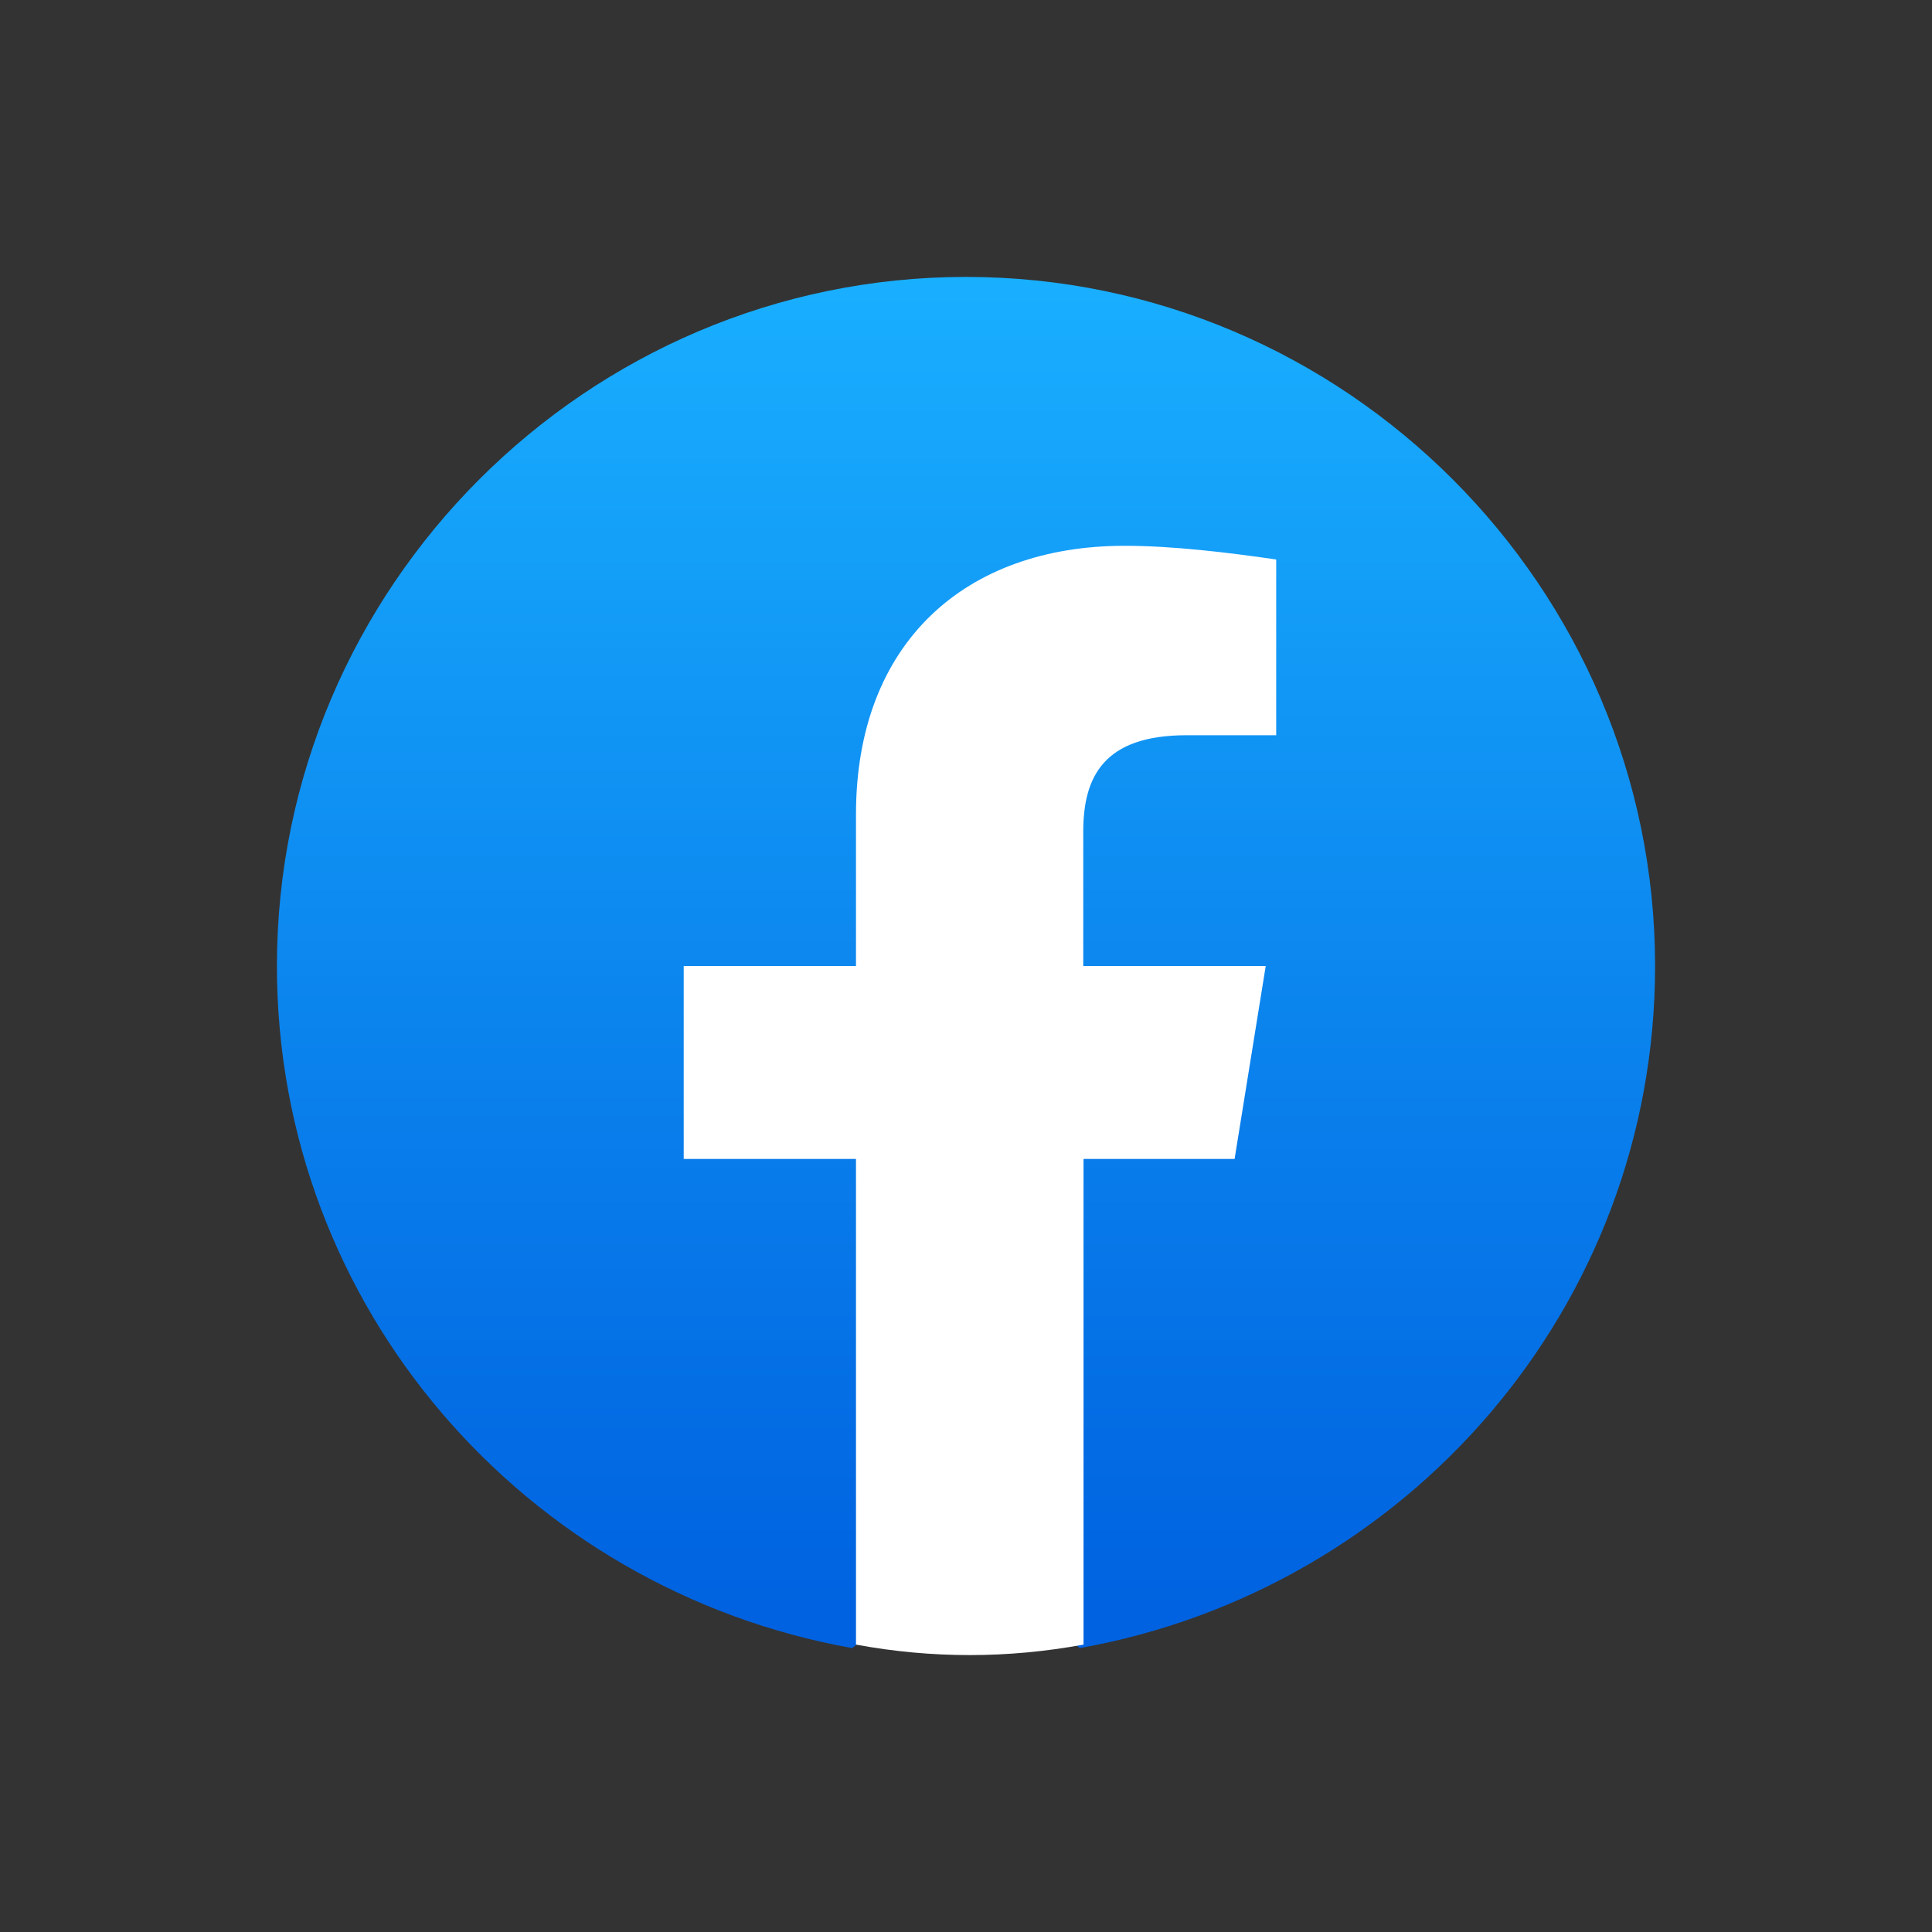
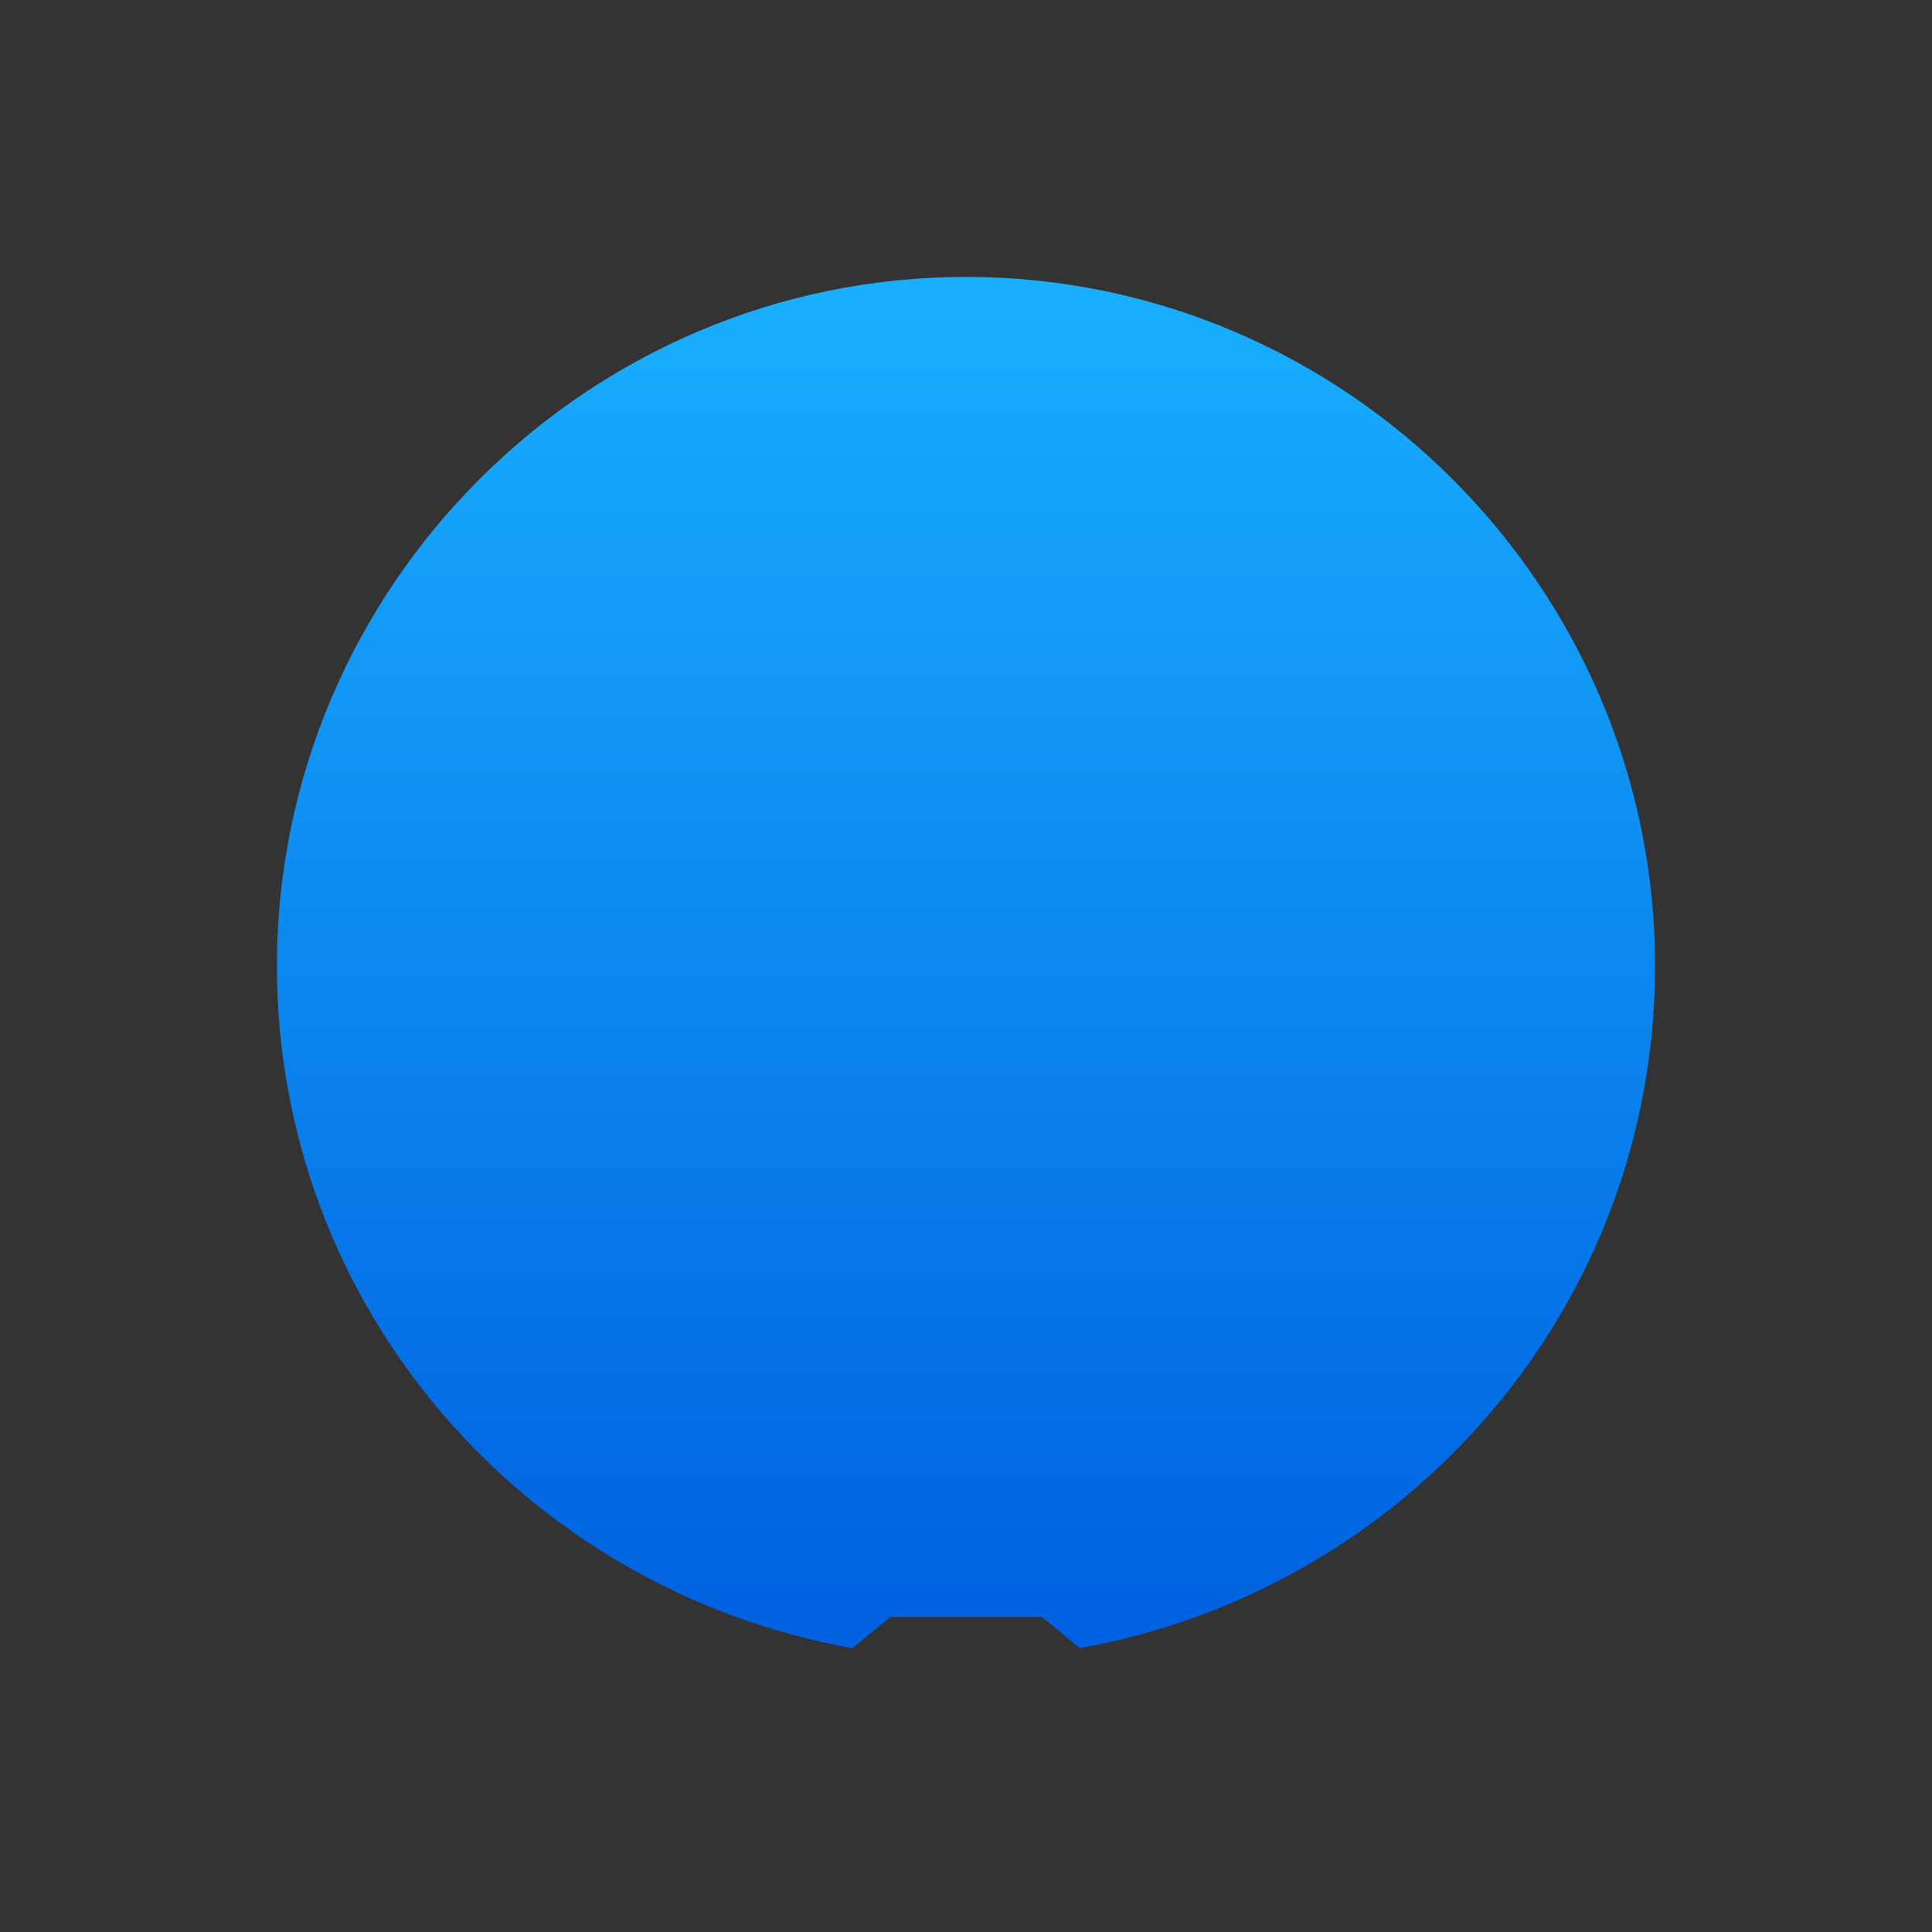
<svg xmlns="http://www.w3.org/2000/svg" version="1.1" id="Layer_1" x="0px" y="0px" viewBox="0 0 720 720" style="enable-background:new 0 0 720 720;" xml:space="preserve">
  <rect x="0" y="0" width="720" height="720" fill="#333333" stroke="none" />
  <style type="text/css">
	.st0{display:none;}
	.st1{display:inline;fill:#4285F4;}
	.st2{display:inline;fill:#34A853;}
	.st3{display:inline;fill:#FBBC05;}
	.st4{display:inline;fill:#EA4335;}
	.st5{fill:url(#SVGID_1_);}
	.st6{fill:#FFFFFF;}
</style>
  <g transform="translate(1184.583 765.171)" class="st0">
-     <path class="st1" d="M-819.3-452.8v101.4h140.9c-6.2,32.6-24.8,60.2-52.6,78.8l85,65.9c49.5-45.7,78.1-112.8,78.1-192.5   c0-18.6-1.7-36.4-4.8-53.5L-819.3-452.8z" />
    <path class="st2" d="M-966.1-355.3l-19.2,14.7l-67.8,52.8l0,0c43.1,85.4,131.4,144.4,233.7,144.4c70.7,0,129.9-23.3,173.2-63.3   l-85-65.9c-23.3,15.7-53.1,25.2-88.3,25.2c-68.1,0-125.9-45.9-146.6-107.8L-966.1-355.3z" />
-     <path class="st3" d="M-1053-522.5c-17.8,35.2-28.1,75-28.1,117.3s10.2,82.1,28.1,117.3c0,0.2,87.1-67.6,87.1-67.6   c-5.2-15.7-8.3-32.4-8.3-49.7c0-17.4,3.1-34,8.3-49.7L-1053-522.5z" />
    <path class="st4" d="M-819.3-562.7c38.6,0,72.8,13.3,100.2,39l75-75c-45.5-42.4-104.5-68.3-175.1-68.3   c-102.3,0-190.6,58.8-233.7,144.4l87.1,67.6C-945.2-516.8-887.4-562.7-819.3-562.7L-819.3-562.7z" />
  </g>
  <g>
    <linearGradient id="SVGID_1_" gradientUnits="userSpaceOnUse" x1="-267.705" y1="327.483" x2="-267.705" y2="315.021" gradientTransform="matrix(40 0 0 39.778 11068.2 -12427.684)">
      <stop offset="0" style="stop-color:#0062E0" />
      <stop offset="1" style="stop-color:#19AFFF" />
    </linearGradient>
-     <path class="st5" d="M317.6,614.2c-122-21.8-214.4-127.1-214.4-254.2c0-141.2,115.5-256.8,256.8-256.8S616.8,218.8,616.8,360   c0,127.1-92.4,232.4-214.4,254.2l-14.1-11.6h-56.5L317.6,614.2z" />
-     <path class="st6" d="M460.1,431.9l11.6-71.9h-68v-50.1c0-20.5,7.7-35.9,38.5-35.9h33.4v-65.5c-18-2.6-38.5-5.1-56.5-5.1   c-59.1,0-100.1,35.9-100.1,100.1V360h-64.2v71.9h64.2v181c14.1,2.6,28.2,3.9,42.4,3.9c14.1,0,28.2-1.3,42.4-3.9v-181H460.1z" />
+     <path class="st5" d="M317.6,614.2c-122-21.8-214.4-127.1-214.4-254.2c0-141.2,115.5-256.8,256.8-256.8S616.8,218.8,616.8,360   c0,127.1-92.4,232.4-214.4,254.2l-14.1-11.6h-56.5z" />
  </g>
</svg>